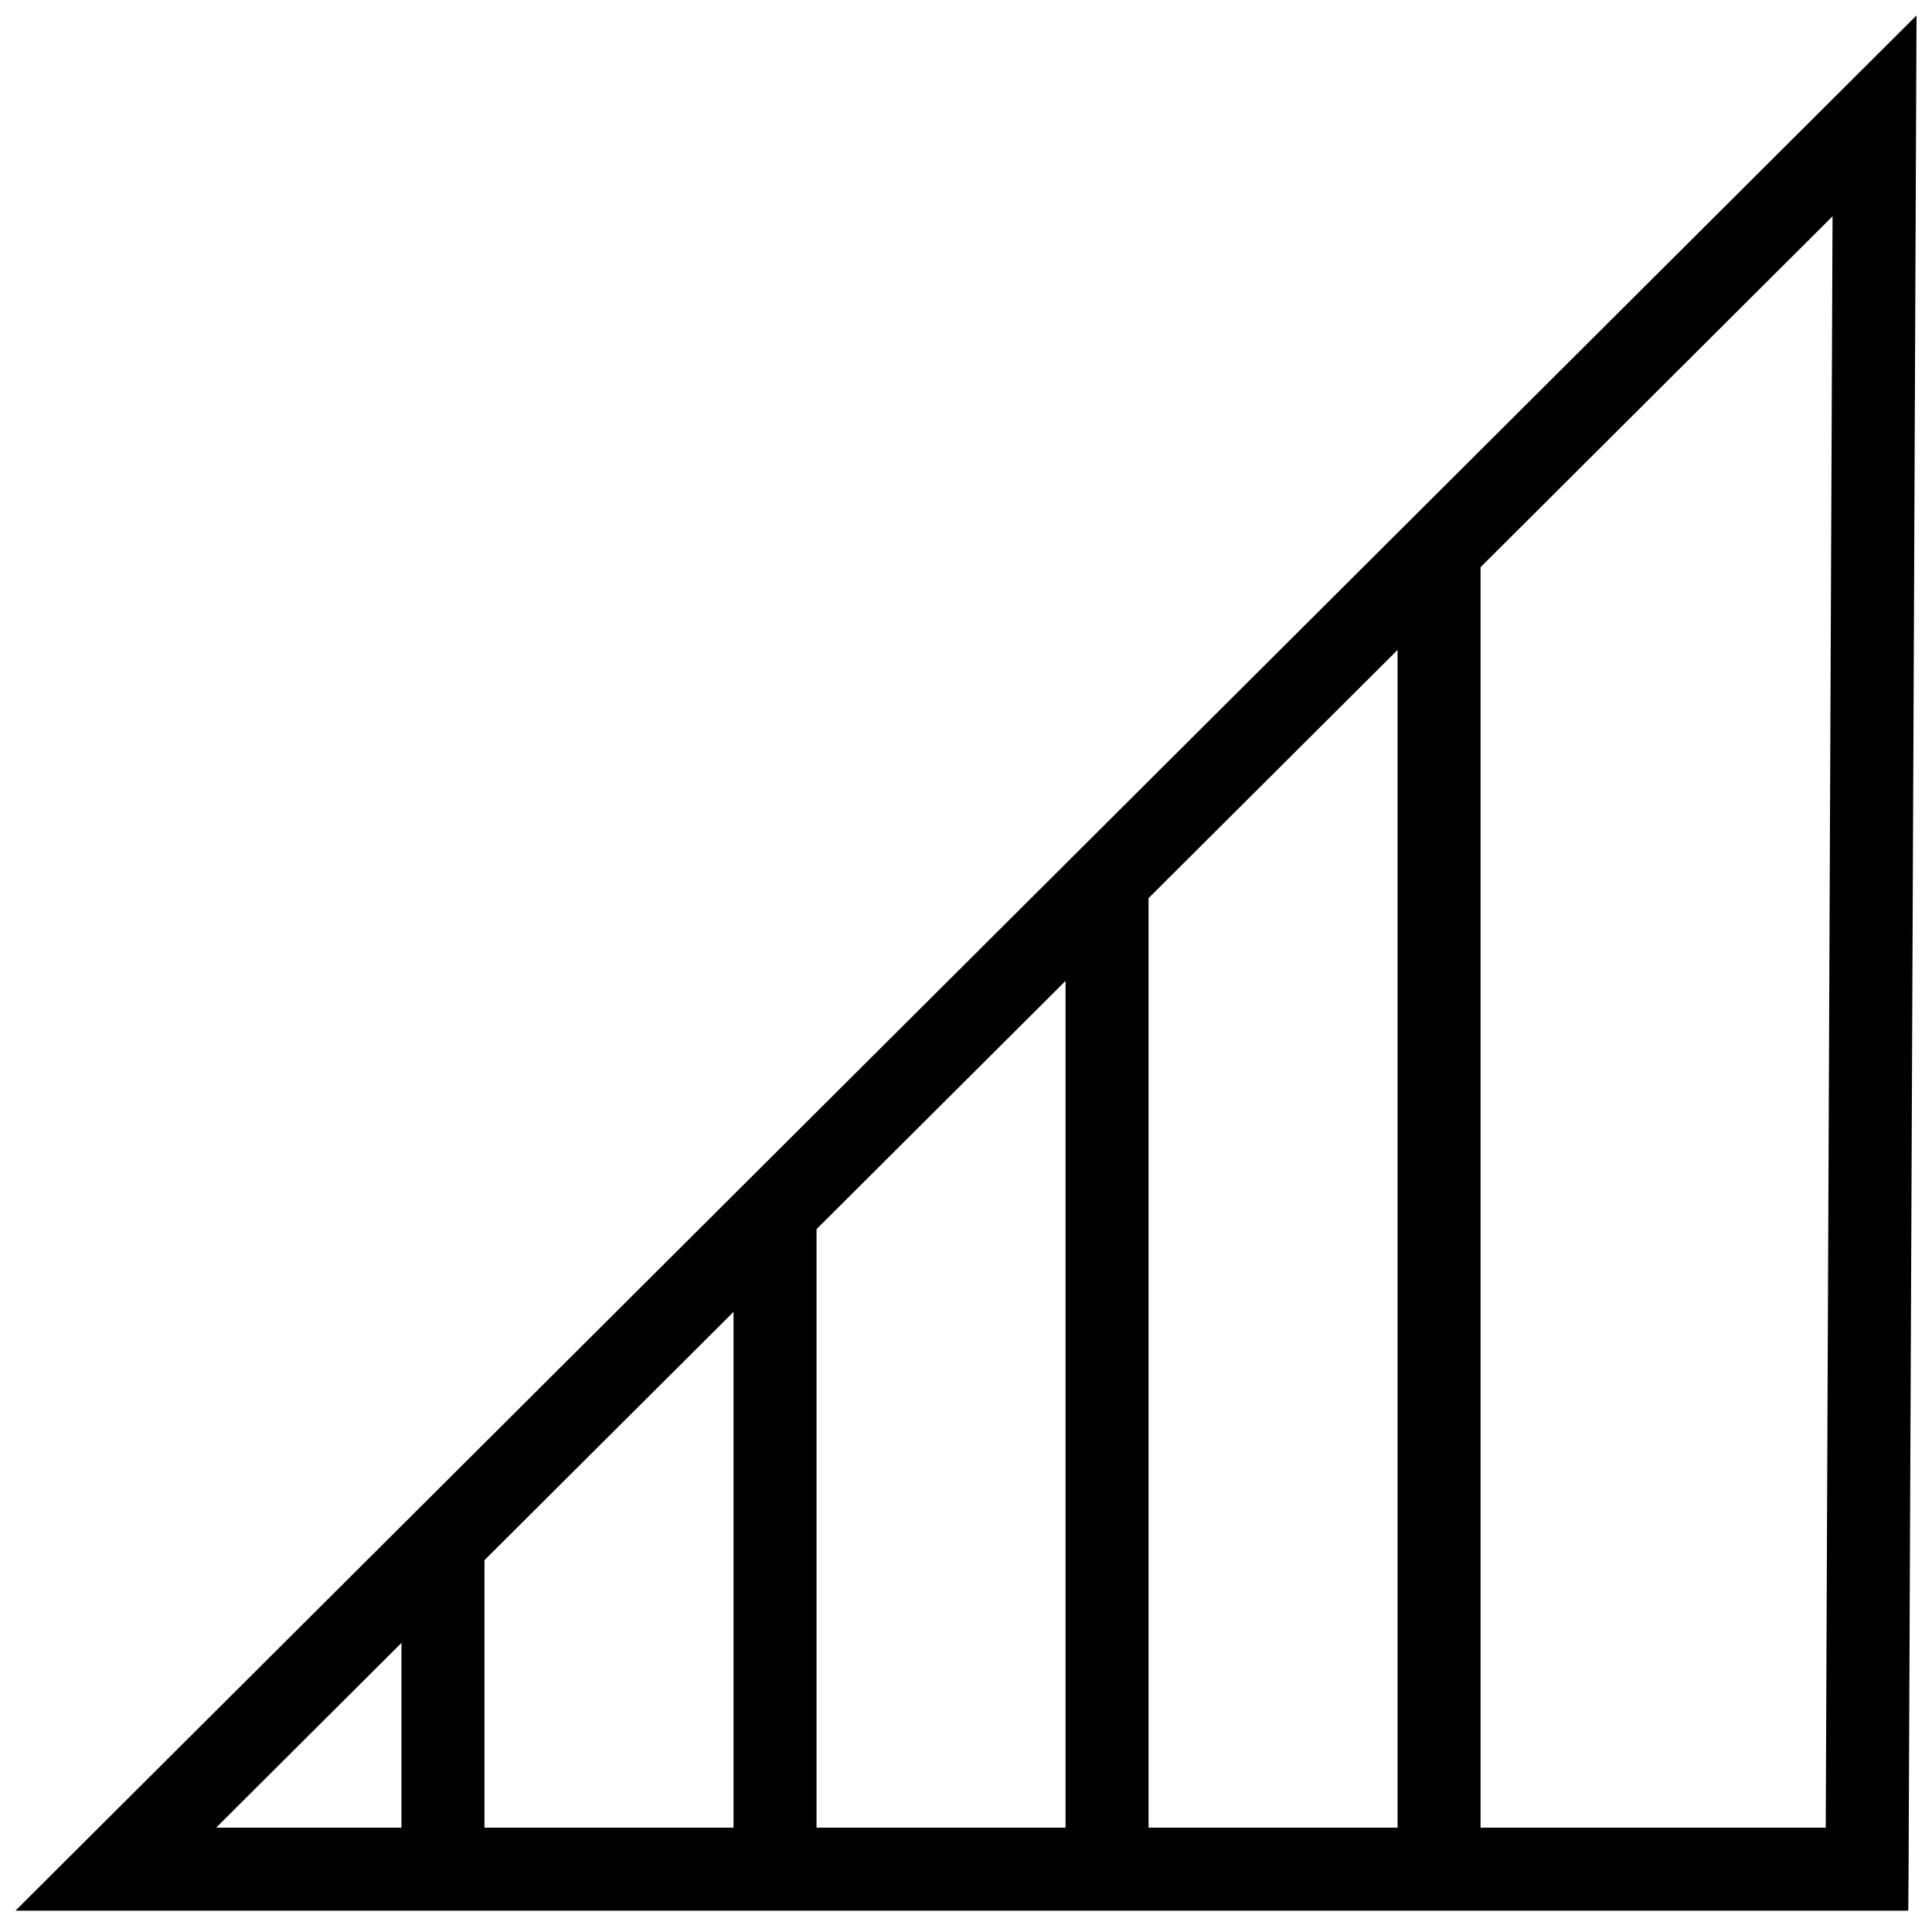
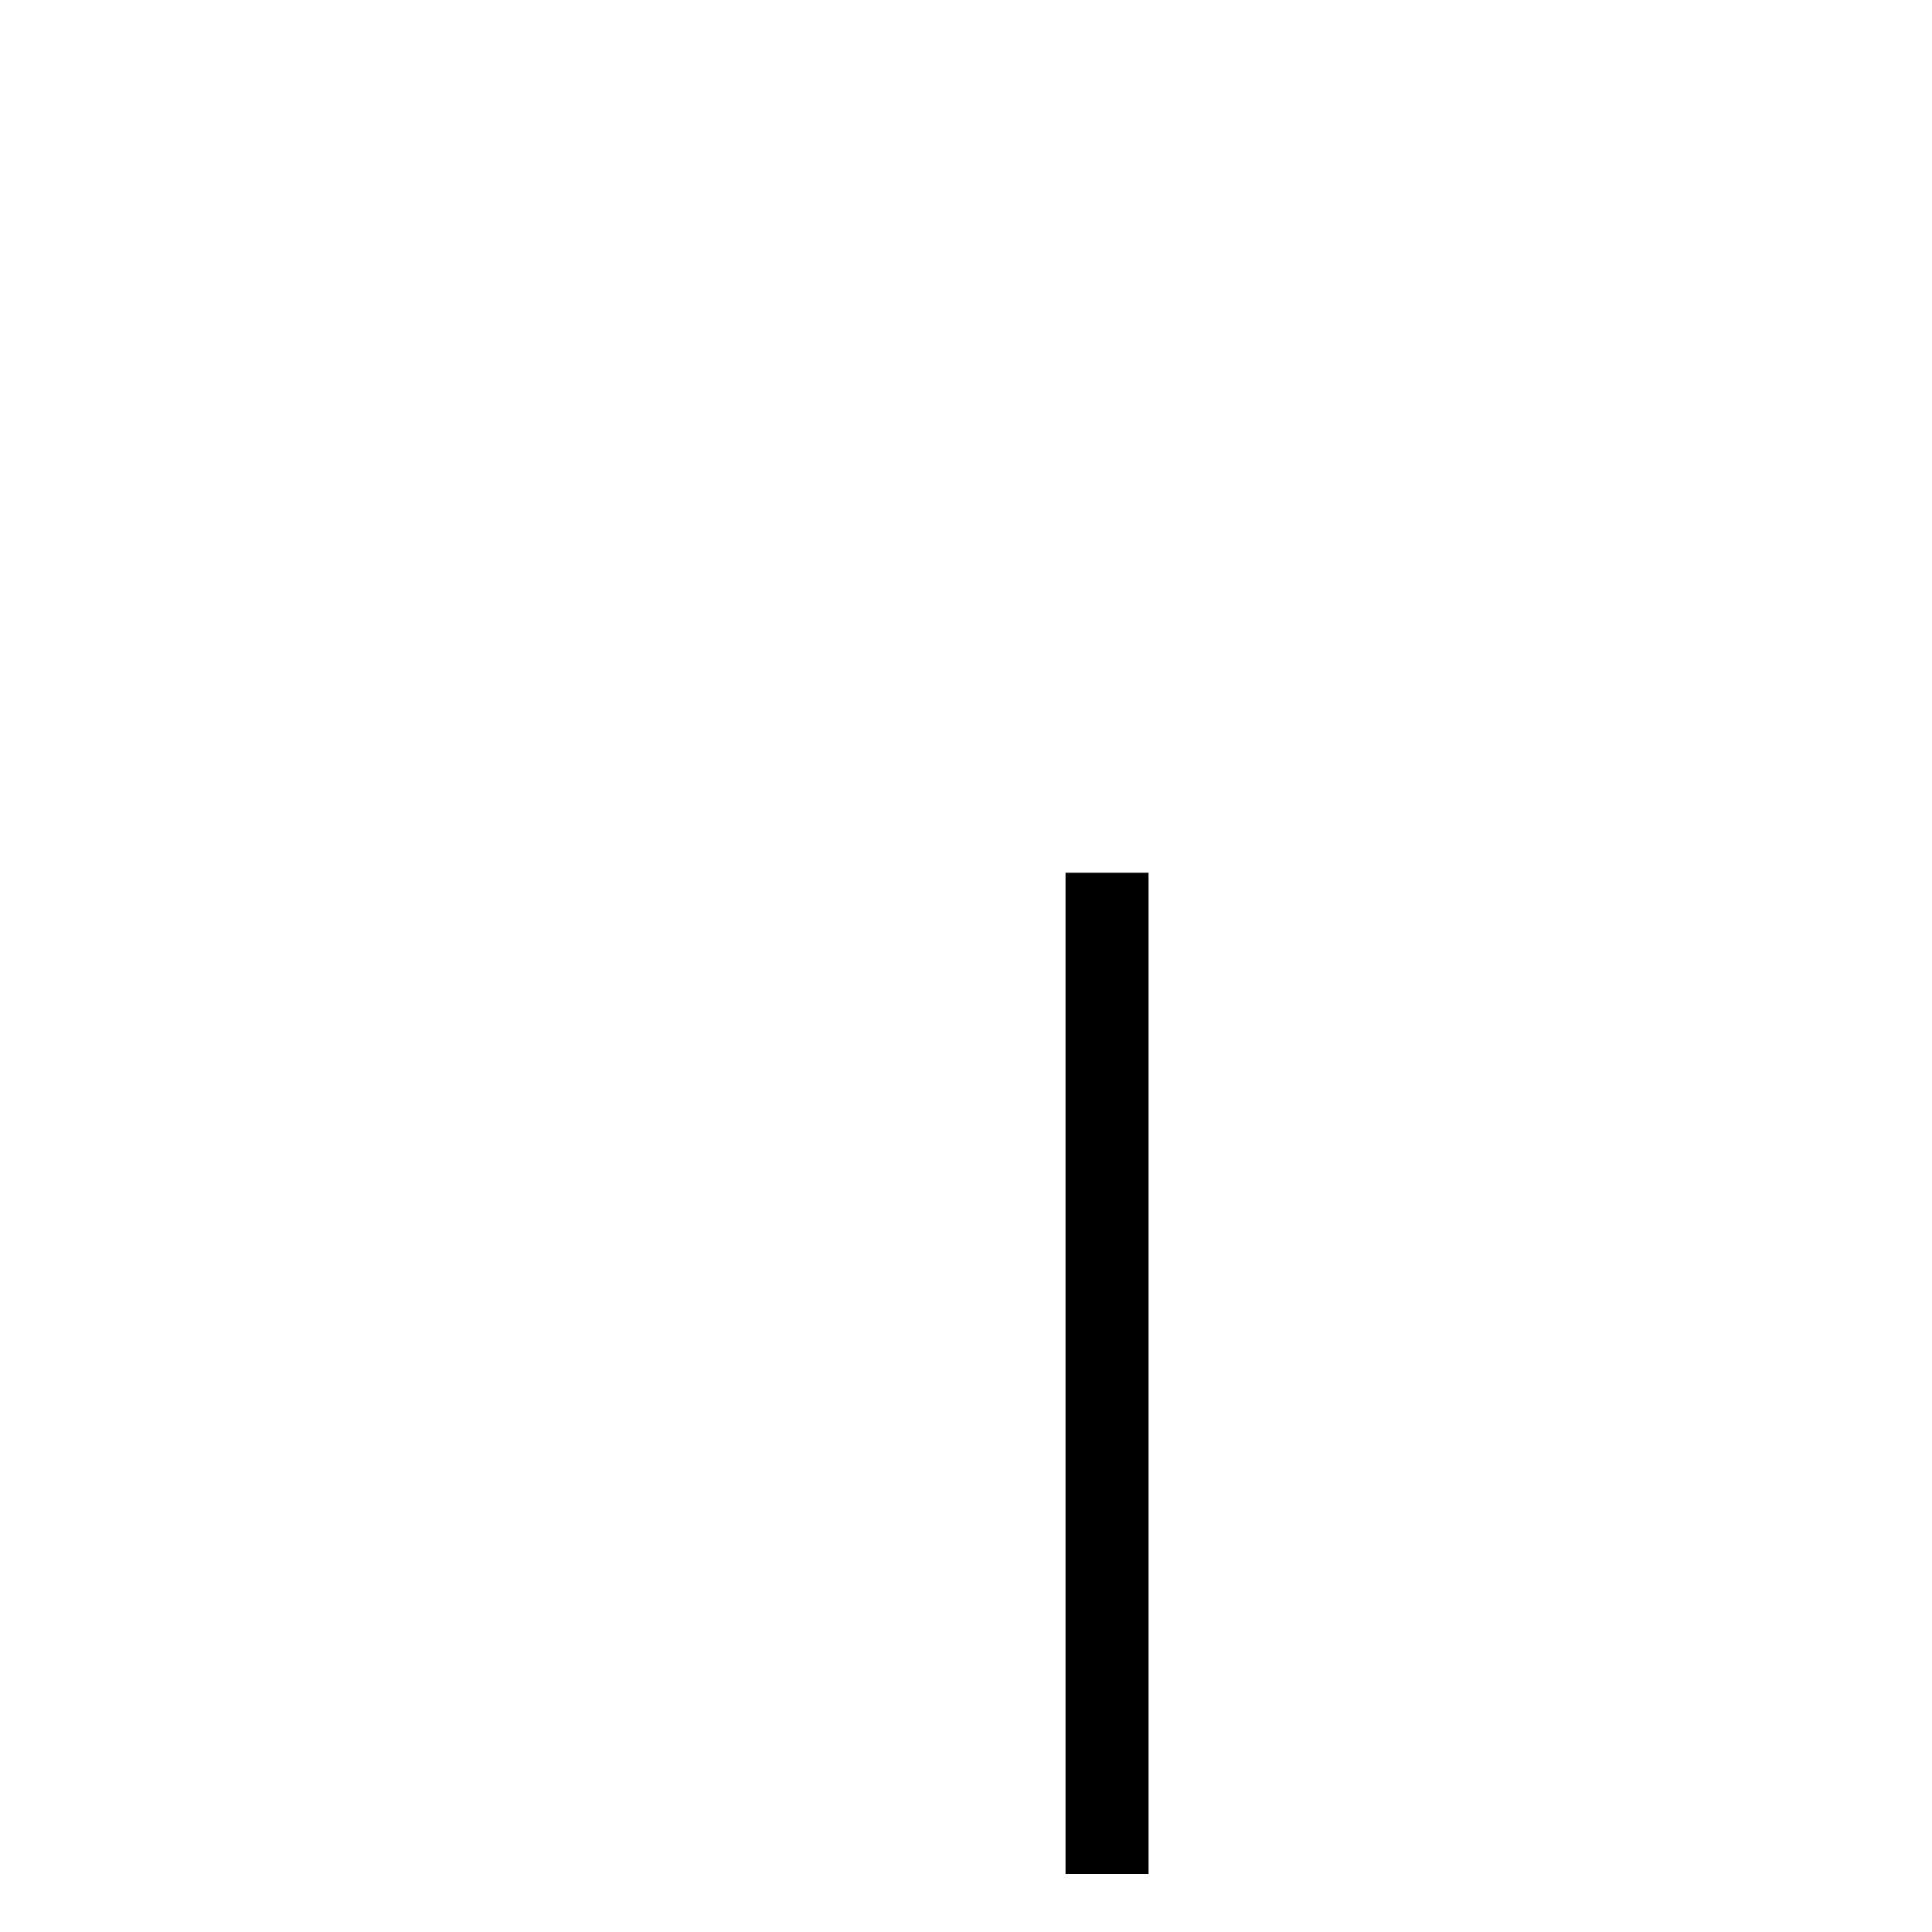
<svg xmlns="http://www.w3.org/2000/svg" width="800px" height="800px" version="1.1" viewBox="144 144 512 512">
  <defs>
    <clipPath id="a">
-       <path d="m148.09 148.09h503.81v502.91h-503.81z" />
-     </clipPath>
+       </clipPath>
  </defs>
  <g clip-path="url(#a)">
-     <path d="m651.9 148.09-503.81 502.26h501.62l0.086-10.957zm-22.258 53.234-1.805 427.03h-426.56z" />
-   </g>
-   <path d="m250.39 555.4v85.242h21.996v-85.242z" fill-rule="evenodd" />
-   <path d="m338.39 461.91v178.73h21.996v-178.73z" fill-rule="evenodd" />
+     </g>
  <path d="m426.38 375.29v265.35h21.996v-265.35z" fill-rule="evenodd" />
-   <path d="m514.37 290.05v350.59h21.996v-350.59z" fill-rule="evenodd" />
</svg>